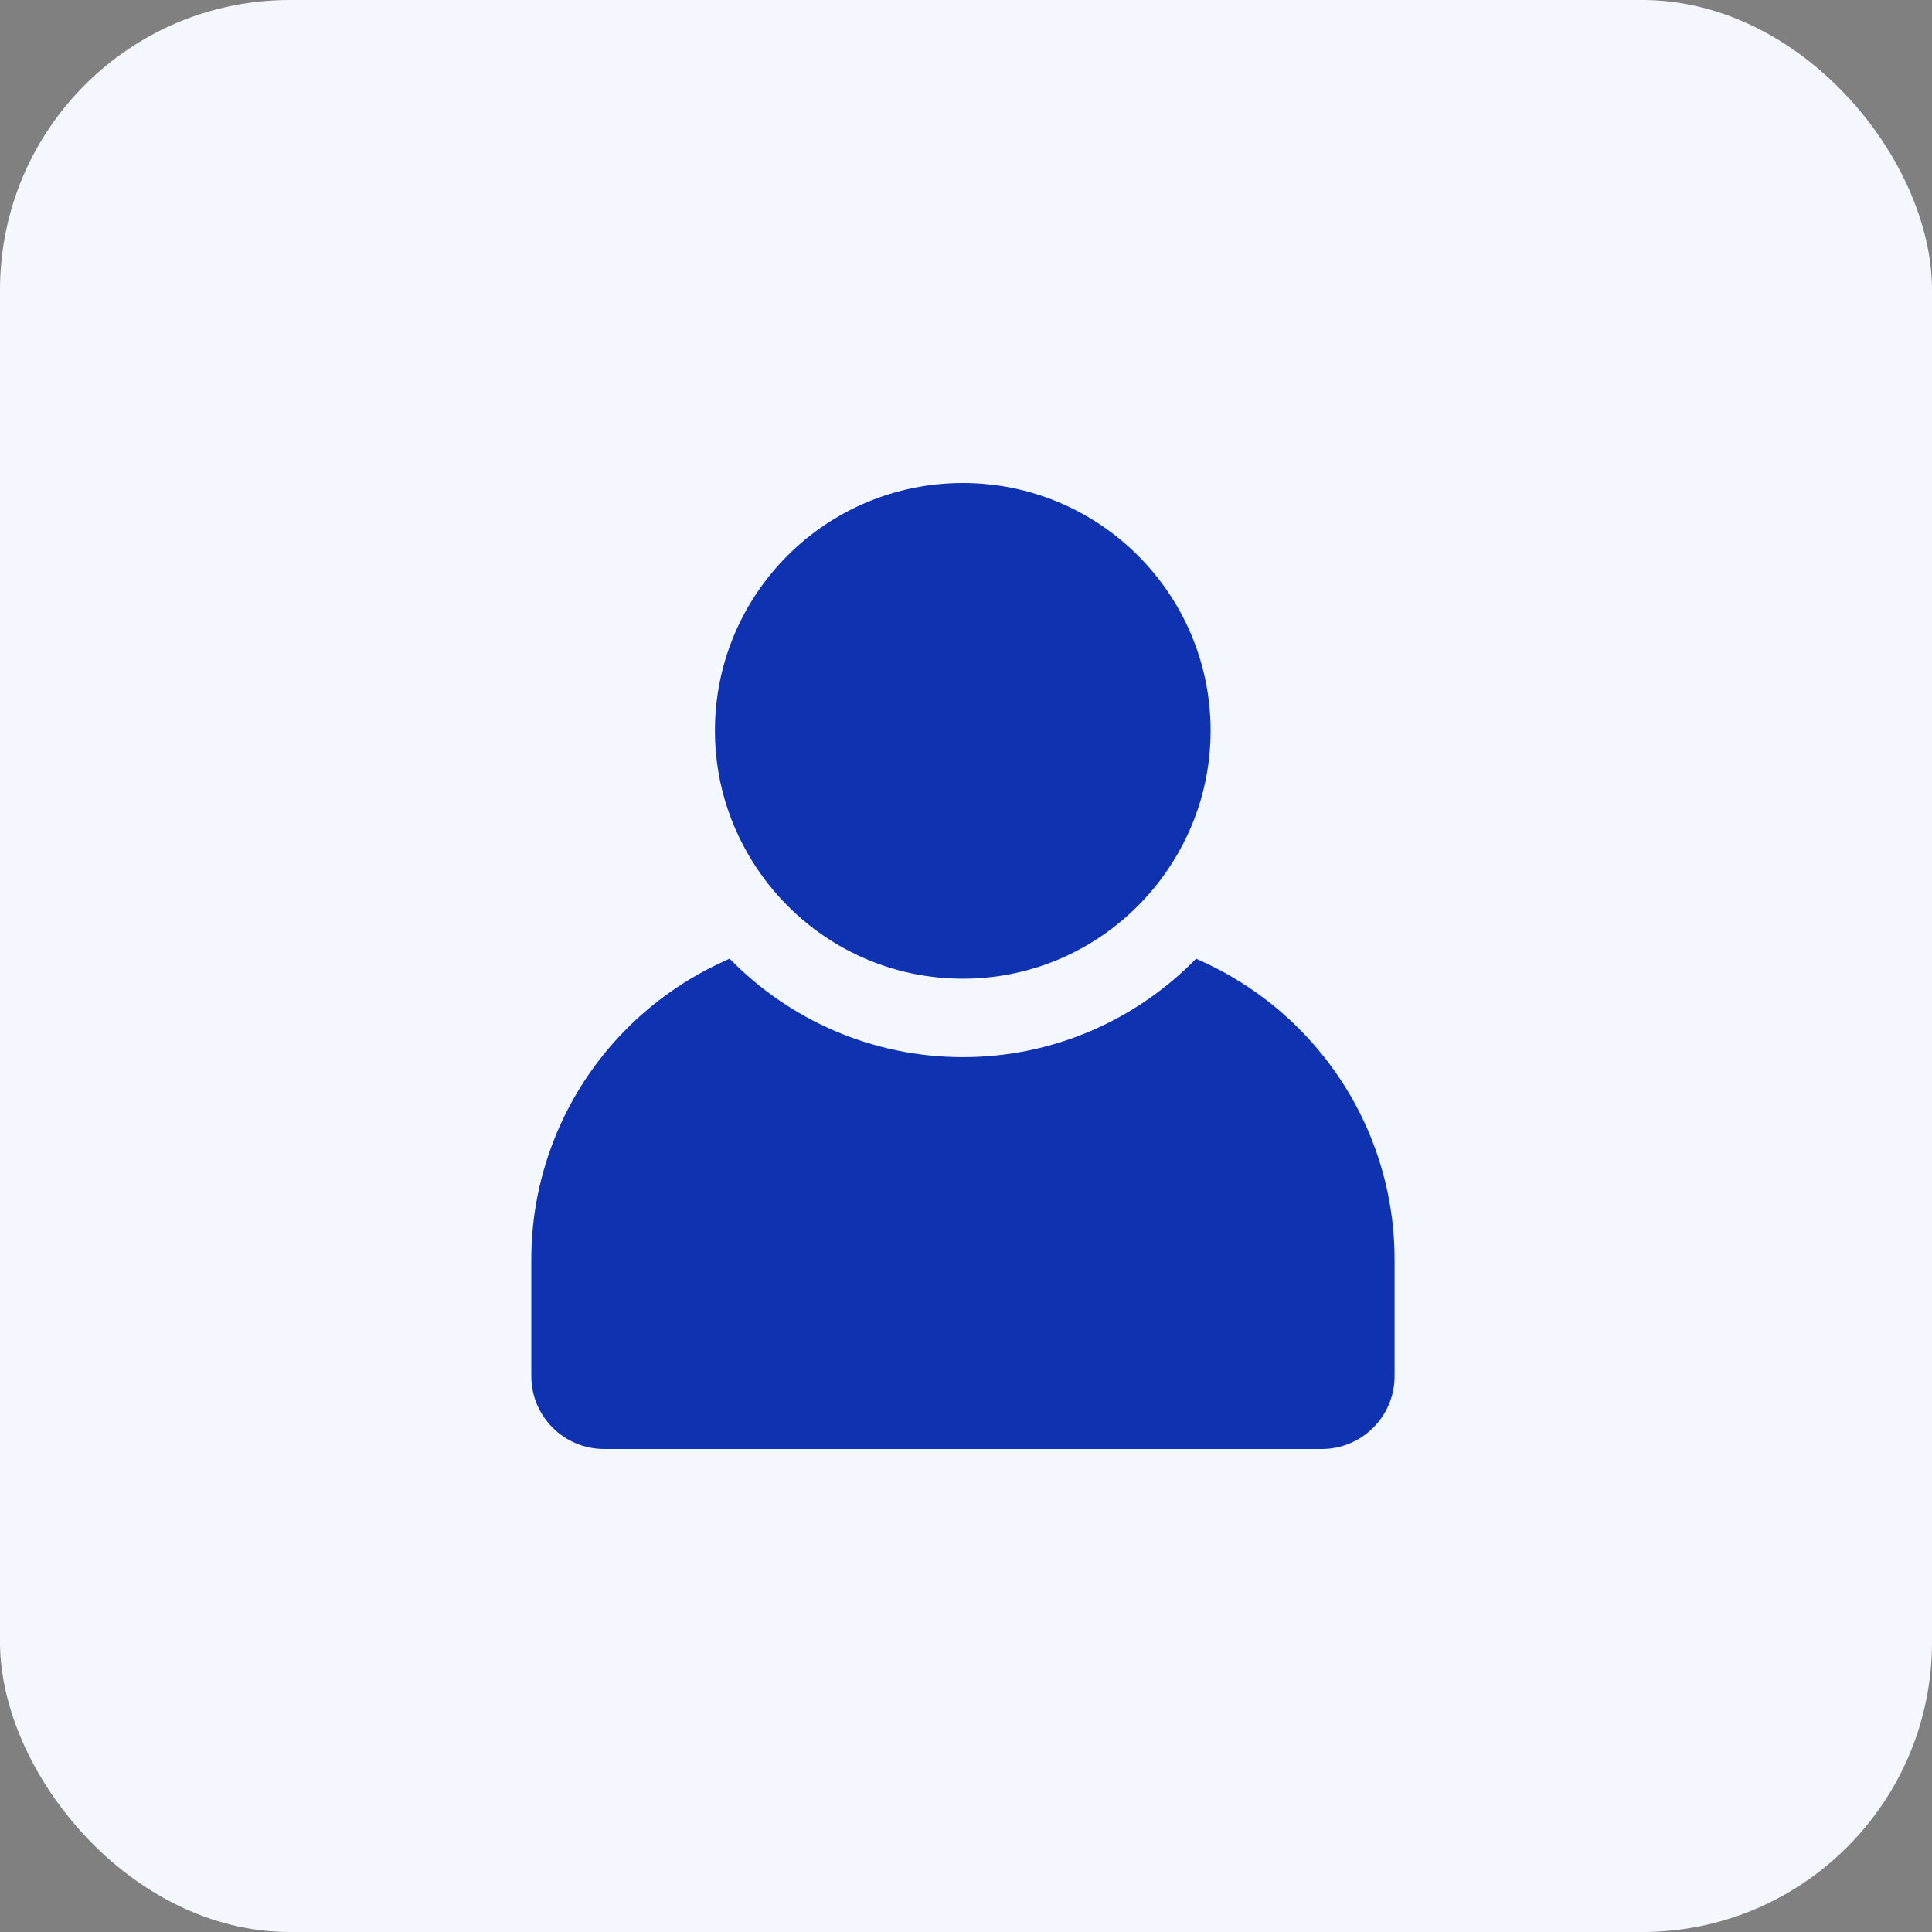
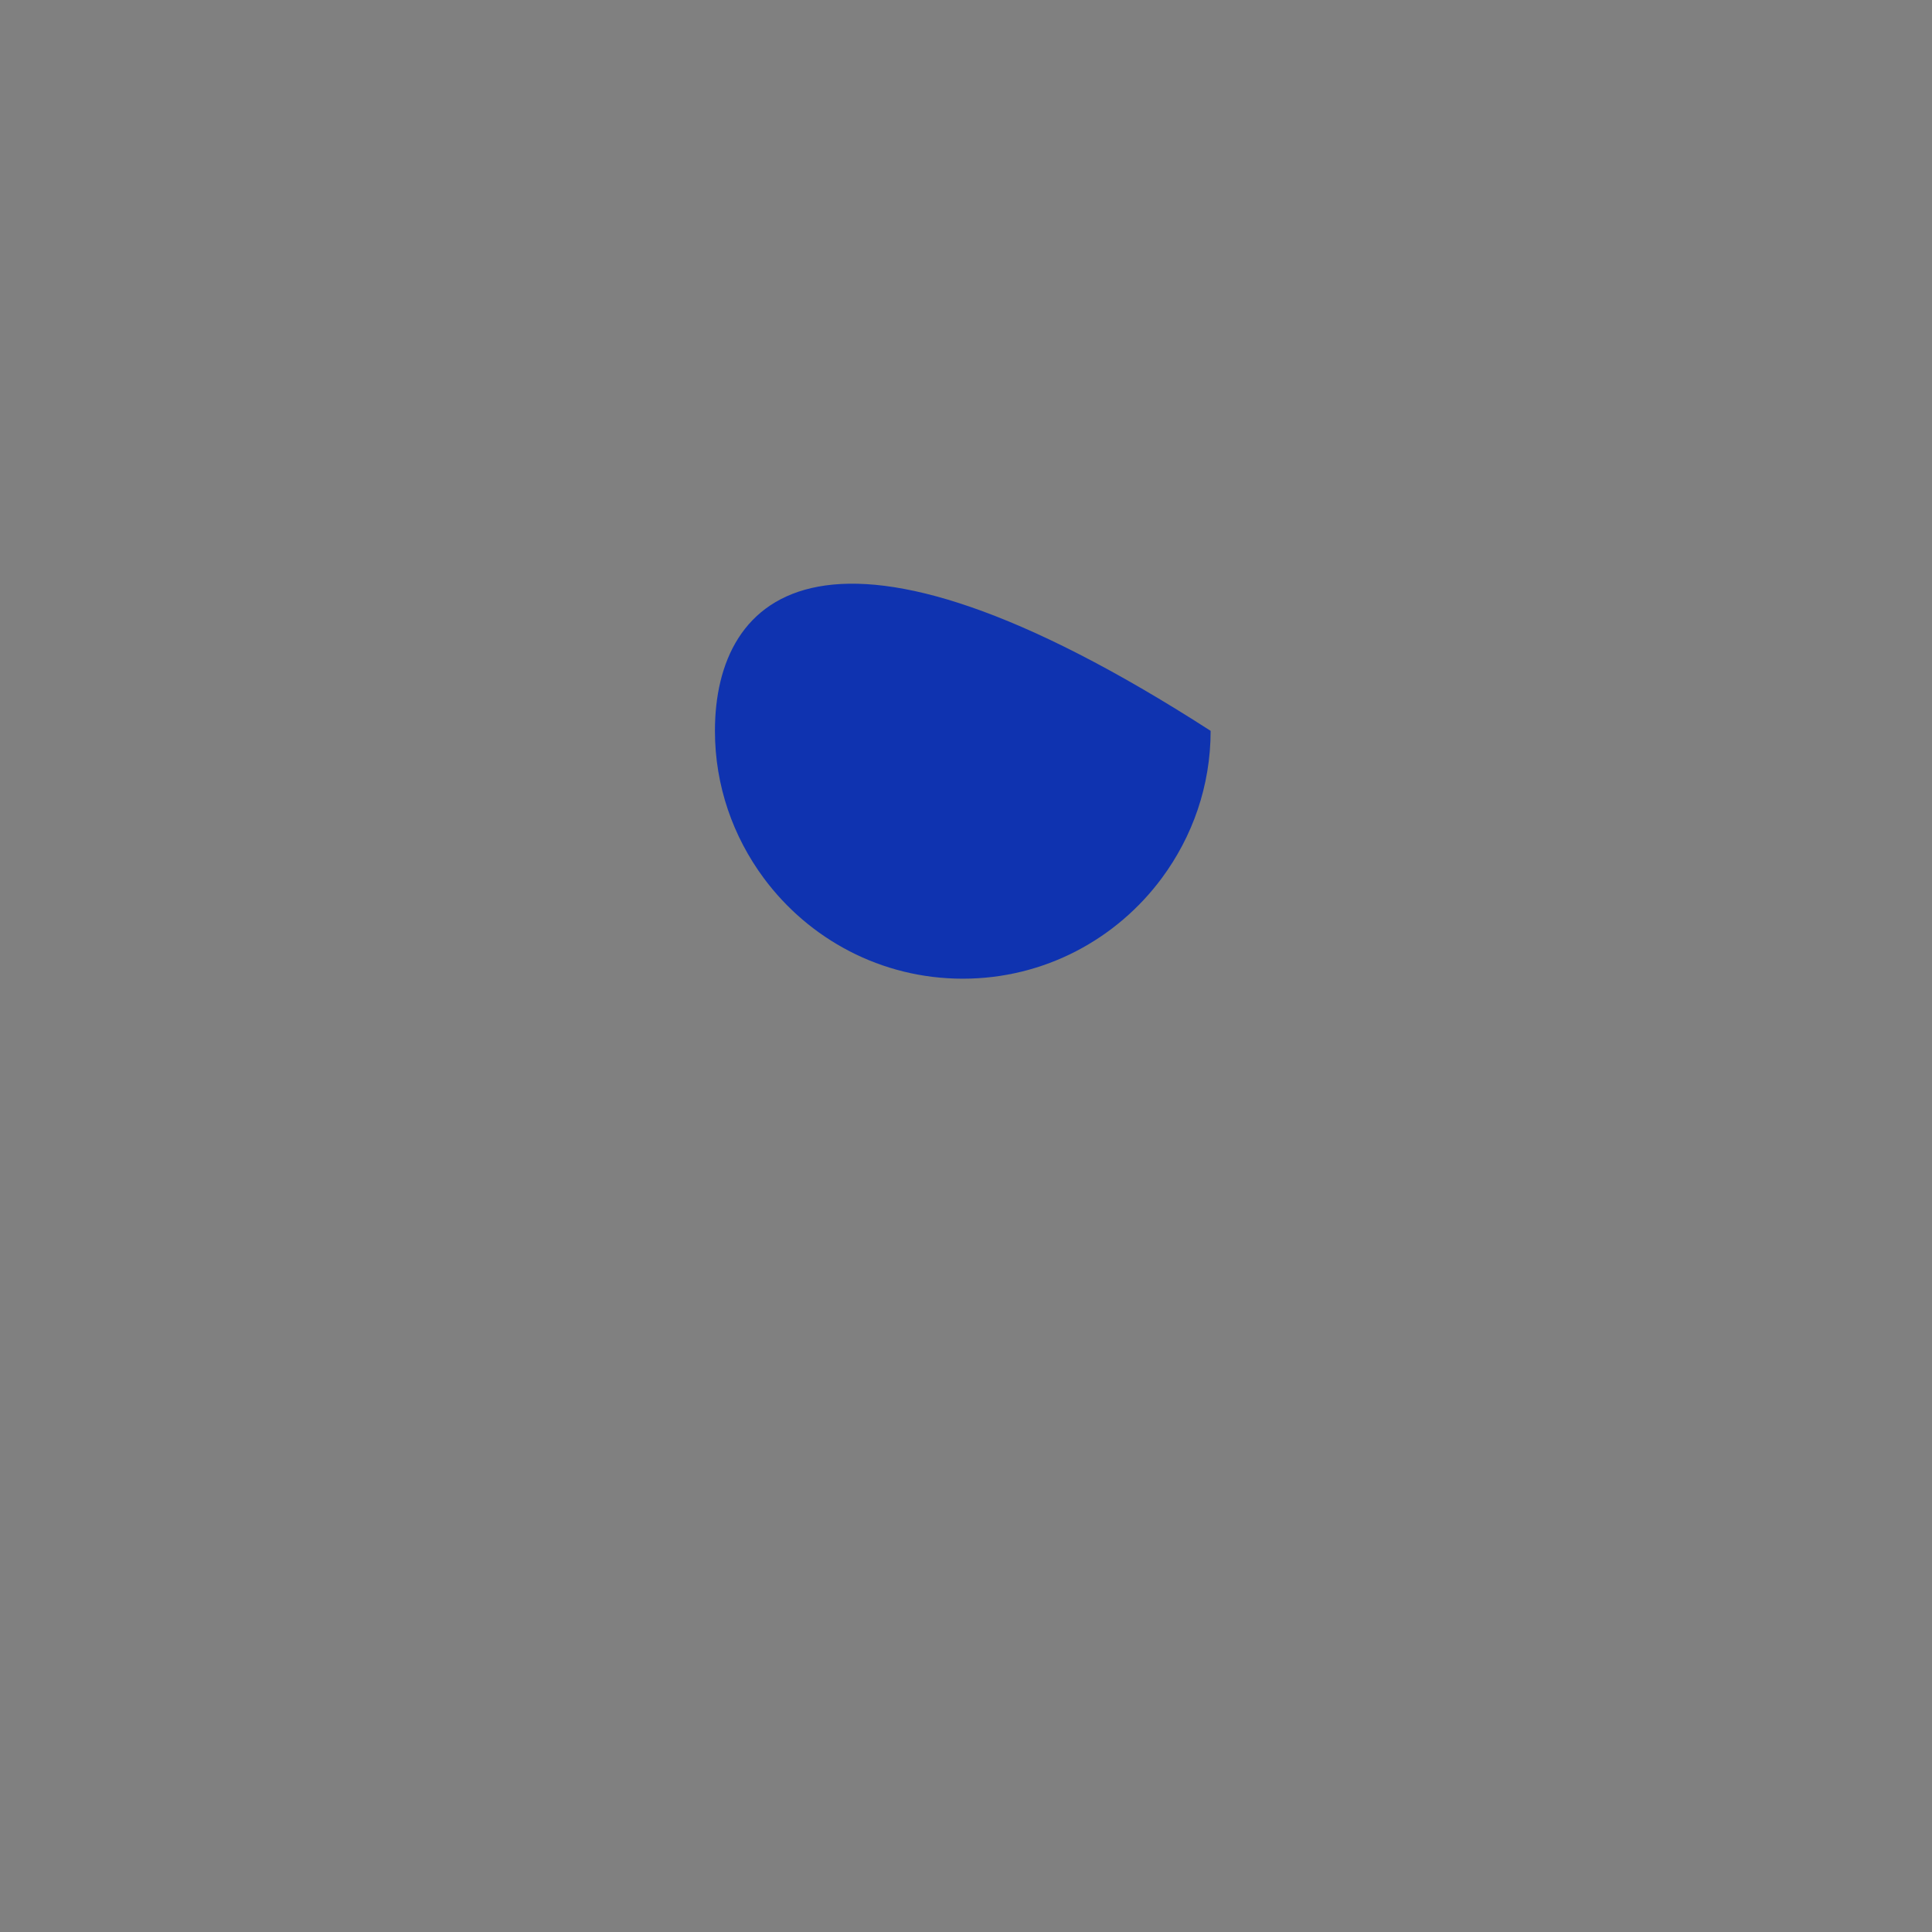
<svg xmlns="http://www.w3.org/2000/svg" width="200" height="200" viewBox="0 0 200 200" fill="none">
  <rect x="0" y="0" width="200" height="200" fill="#808080" stroke="none" />
-   <rect width="200" height="200" rx="30" fill="#F5F7FF" />
-   <path d="M124.245 99.436C124.105 99.37 123.965 99.304 123.825 99.238C117.688 105.522 109.131 109.435 99.675 109.435C90.22 109.435 81.662 105.522 75.526 99.238C75.386 99.295 75.246 99.37 75.106 99.436C67.207 102.969 60.906 109.402 57.586 117.408C55.931 121.402 55 125.768 55 130.364V142.464C55 146.623 58.377 150 62.536 150H136.83C140.99 150 144.367 146.623 144.367 142.464V130.364C144.367 125.768 143.436 121.402 141.78 117.408C138.444 109.402 132.144 102.969 124.245 99.436Z" fill="#0F33B0" />
-   <path d="M99.667 101.314C108.126 101.314 115.605 97.204 120.275 90.895C123.43 86.629 125.324 81.374 125.324 75.657C125.324 61.49 113.834 50 99.667 50C85.492 50 74.01 61.49 74.01 75.657C74.01 81.373 75.904 86.628 79.059 90.895C83.729 97.204 91.208 101.314 99.667 101.314Z" fill="#0F33B0" />
+   <path d="M99.667 101.314C108.126 101.314 115.605 97.204 120.275 90.895C123.43 86.629 125.324 81.374 125.324 75.657C85.492 50 74.01 61.49 74.01 75.657C74.01 81.373 75.904 86.628 79.059 90.895C83.729 97.204 91.208 101.314 99.667 101.314Z" fill="#0F33B0" />
</svg>